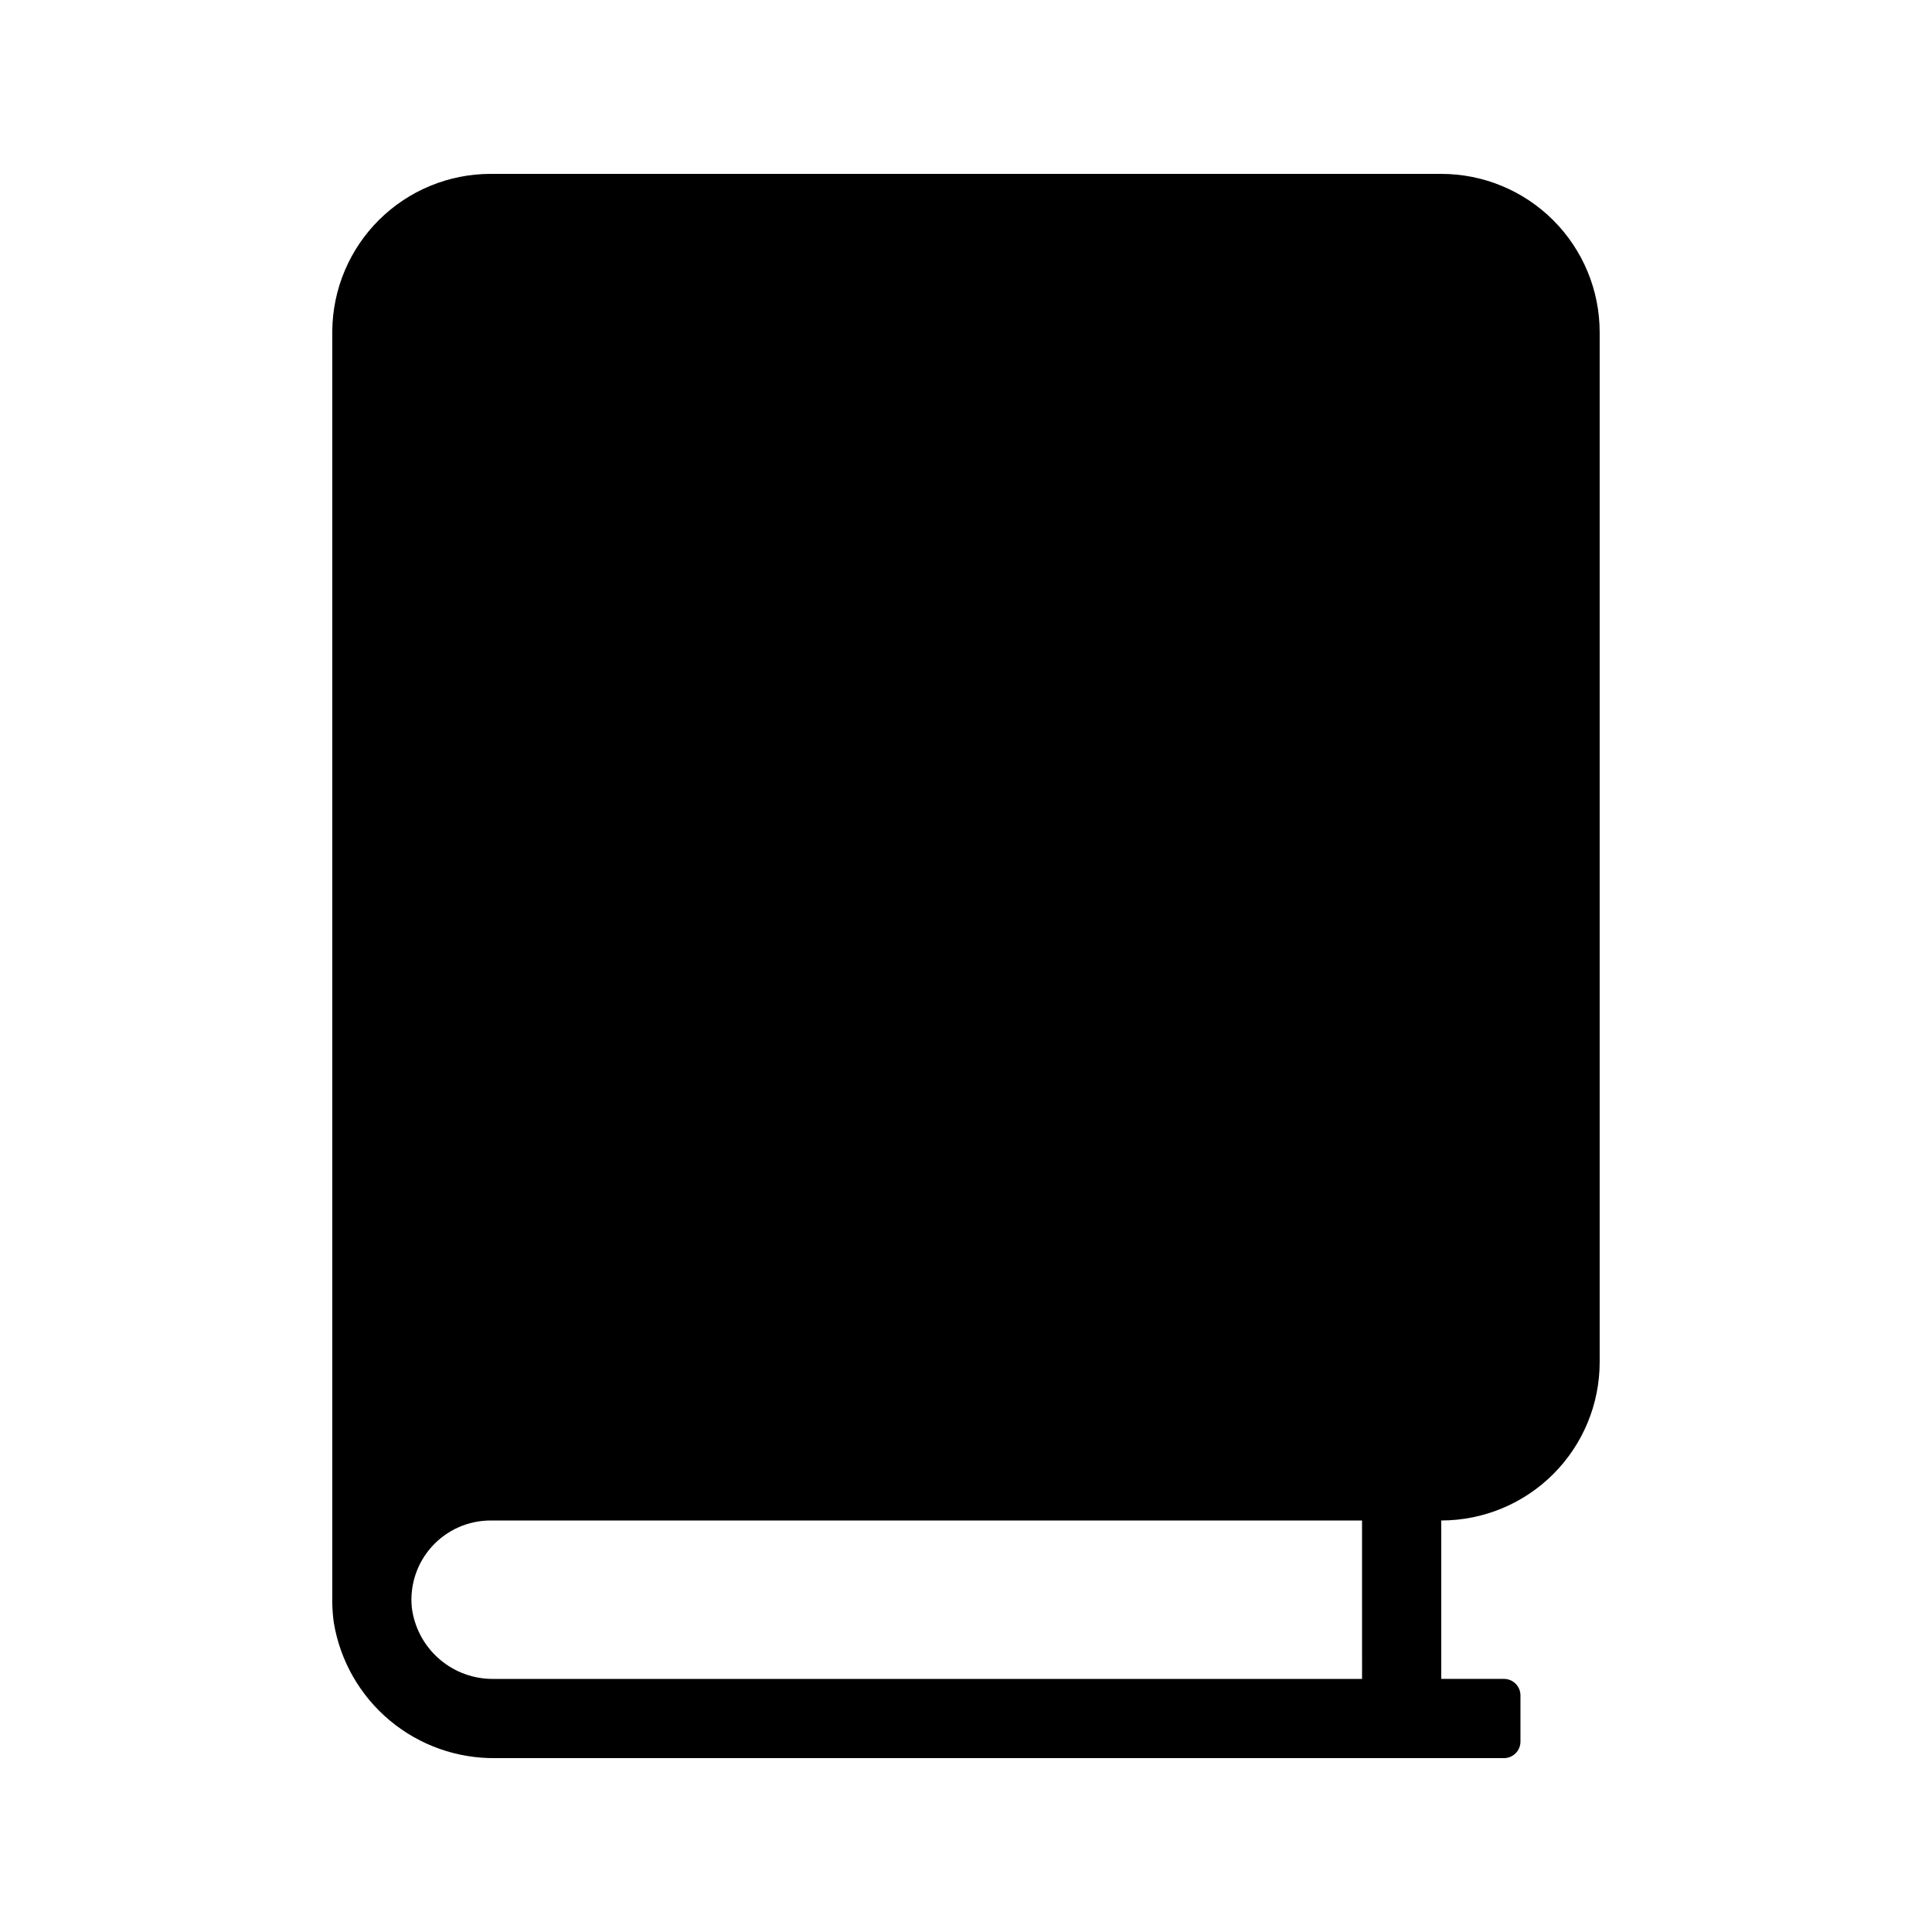
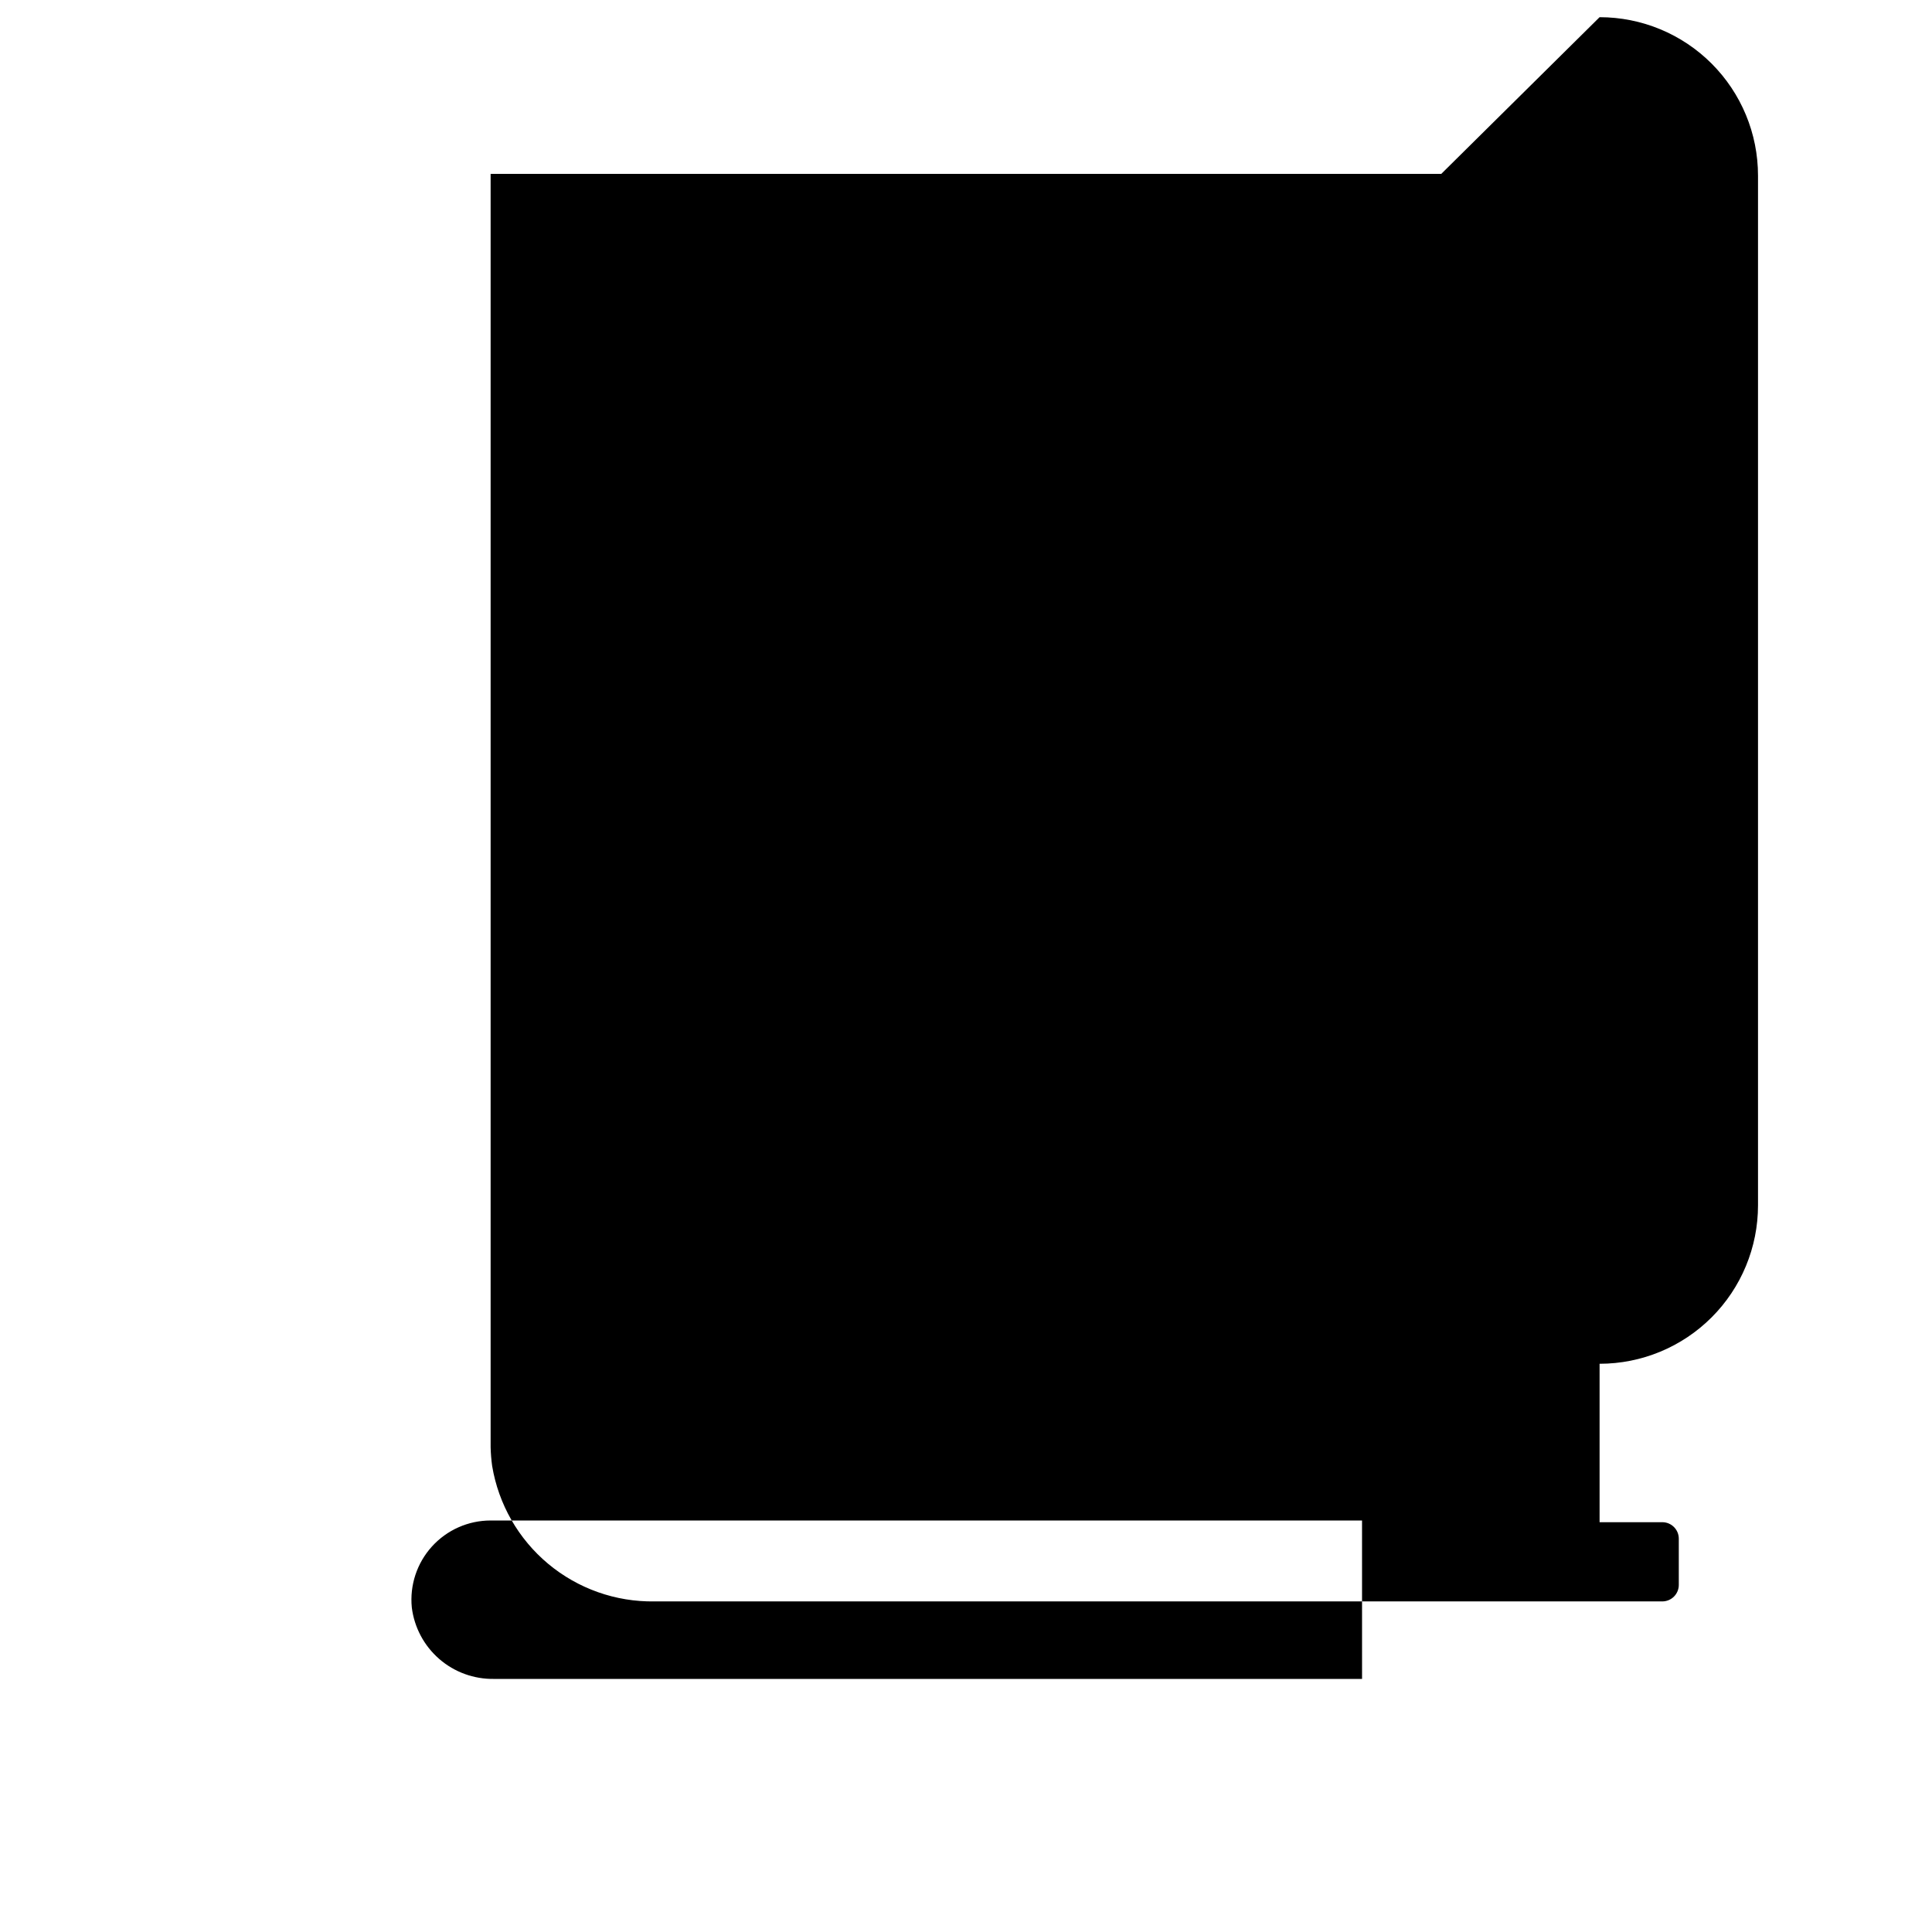
<svg xmlns="http://www.w3.org/2000/svg" fill="#000000" width="800px" height="800px" version="1.1" viewBox="144 144 512 512">
-   <path d="m525.95 190.08h-251.93c-11.051 0-21.66 4.363-29.516 12.141-7.856 7.773-12.328 18.336-12.445 29.387v337.47c0.043 1.656 0.176 3.312 0.406 4.957 1.688 10.137 6.953 19.332 14.84 25.918 7.891 6.586 17.883 10.121 28.156 9.965h267.1c1.16 0 2.273-0.461 3.094-1.281 0.82-0.82 1.281-1.934 1.281-3.094v-12.246 0.004c0-2.418-1.957-4.375-4.375-4.375h-16.617v-41.984c11.137 0 21.816-4.422 29.688-12.297 7.875-7.871 12.297-18.551 12.297-29.688v-272.89c0-11.137-4.422-21.812-12.297-29.688-7.871-7.875-18.551-12.297-29.688-12.297zm-20.992 398.85h-230.03c-5.332 0.09-10.504-1.793-14.527-5.289-4.023-3.496-6.613-8.355-7.269-13.641-0.582-5.898 1.355-11.77 5.336-16.16 3.981-4.391 9.629-6.894 15.555-6.894h230.93z" />
+   <path d="m525.95 190.08h-251.93v337.47c0.043 1.656 0.176 3.312 0.406 4.957 1.688 10.137 6.953 19.332 14.84 25.918 7.891 6.586 17.883 10.121 28.156 9.965h267.1c1.16 0 2.273-0.461 3.094-1.281 0.82-0.82 1.281-1.934 1.281-3.094v-12.246 0.004c0-2.418-1.957-4.375-4.375-4.375h-16.617v-41.984c11.137 0 21.816-4.422 29.688-12.297 7.875-7.871 12.297-18.551 12.297-29.688v-272.89c0-11.137-4.422-21.812-12.297-29.688-7.871-7.875-18.551-12.297-29.688-12.297zm-20.992 398.85h-230.03c-5.332 0.09-10.504-1.793-14.527-5.289-4.023-3.496-6.613-8.355-7.269-13.641-0.582-5.898 1.355-11.77 5.336-16.16 3.981-4.391 9.629-6.894 15.555-6.894h230.93z" />
</svg>